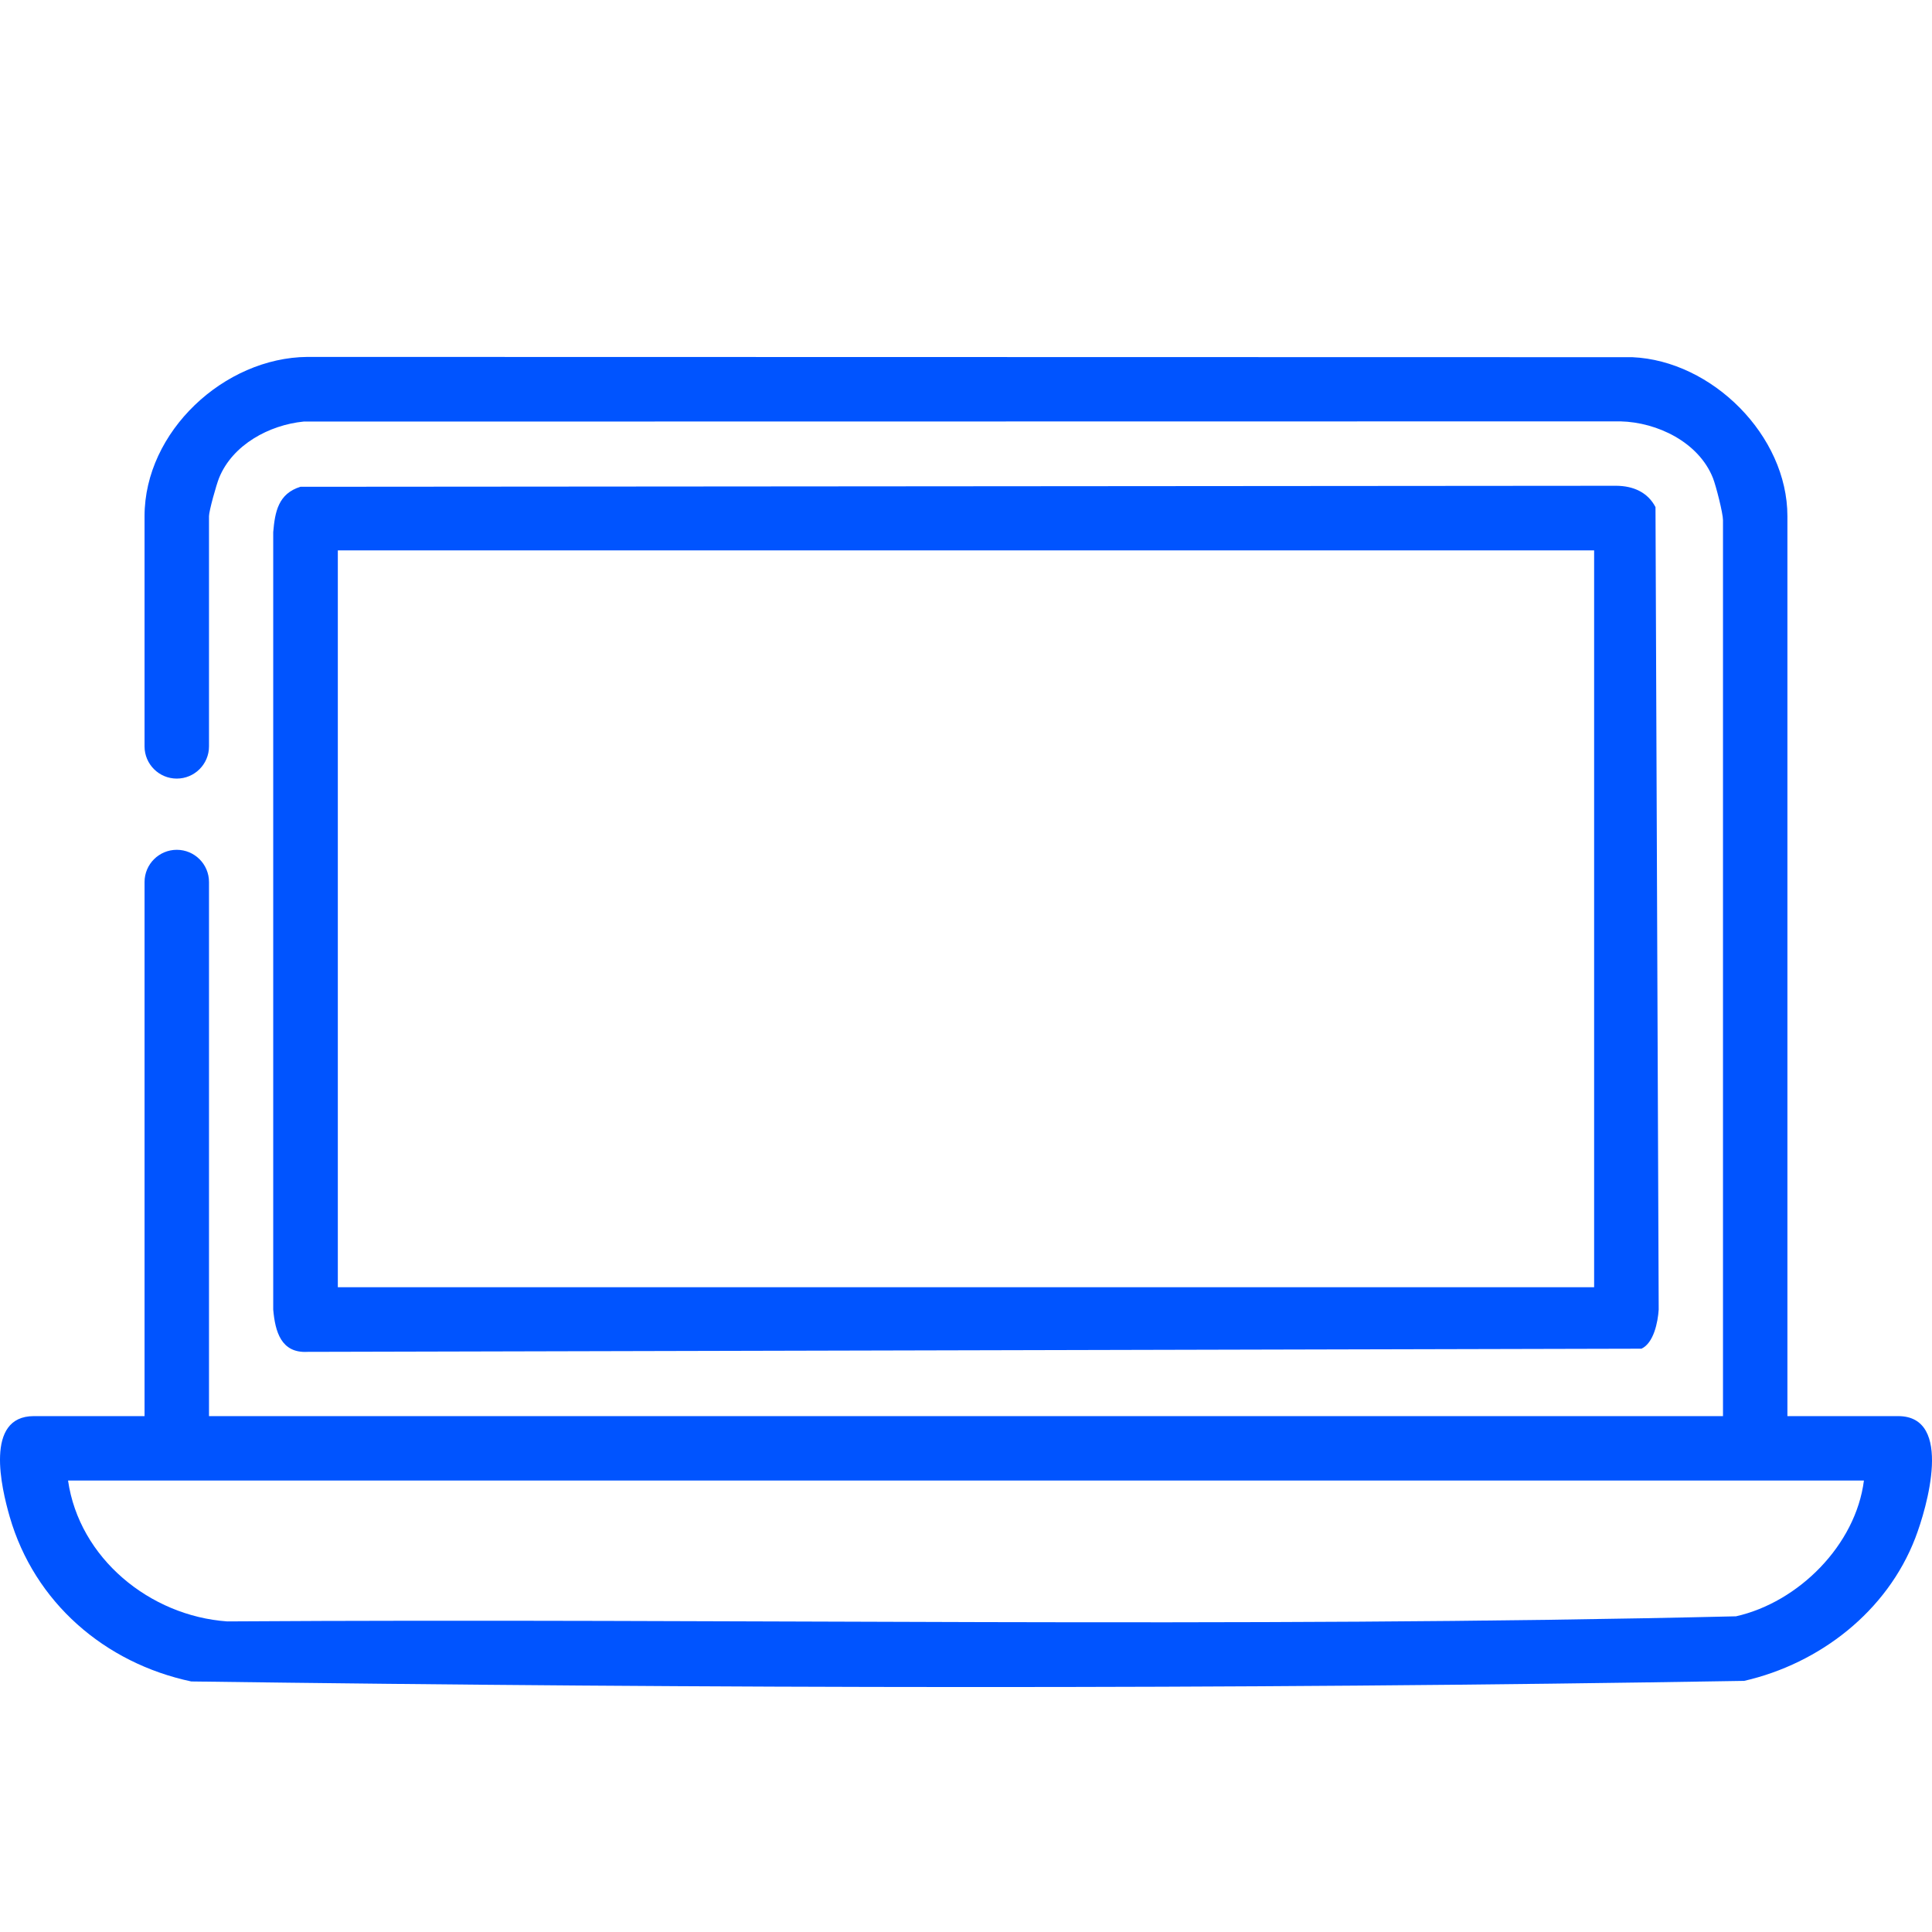
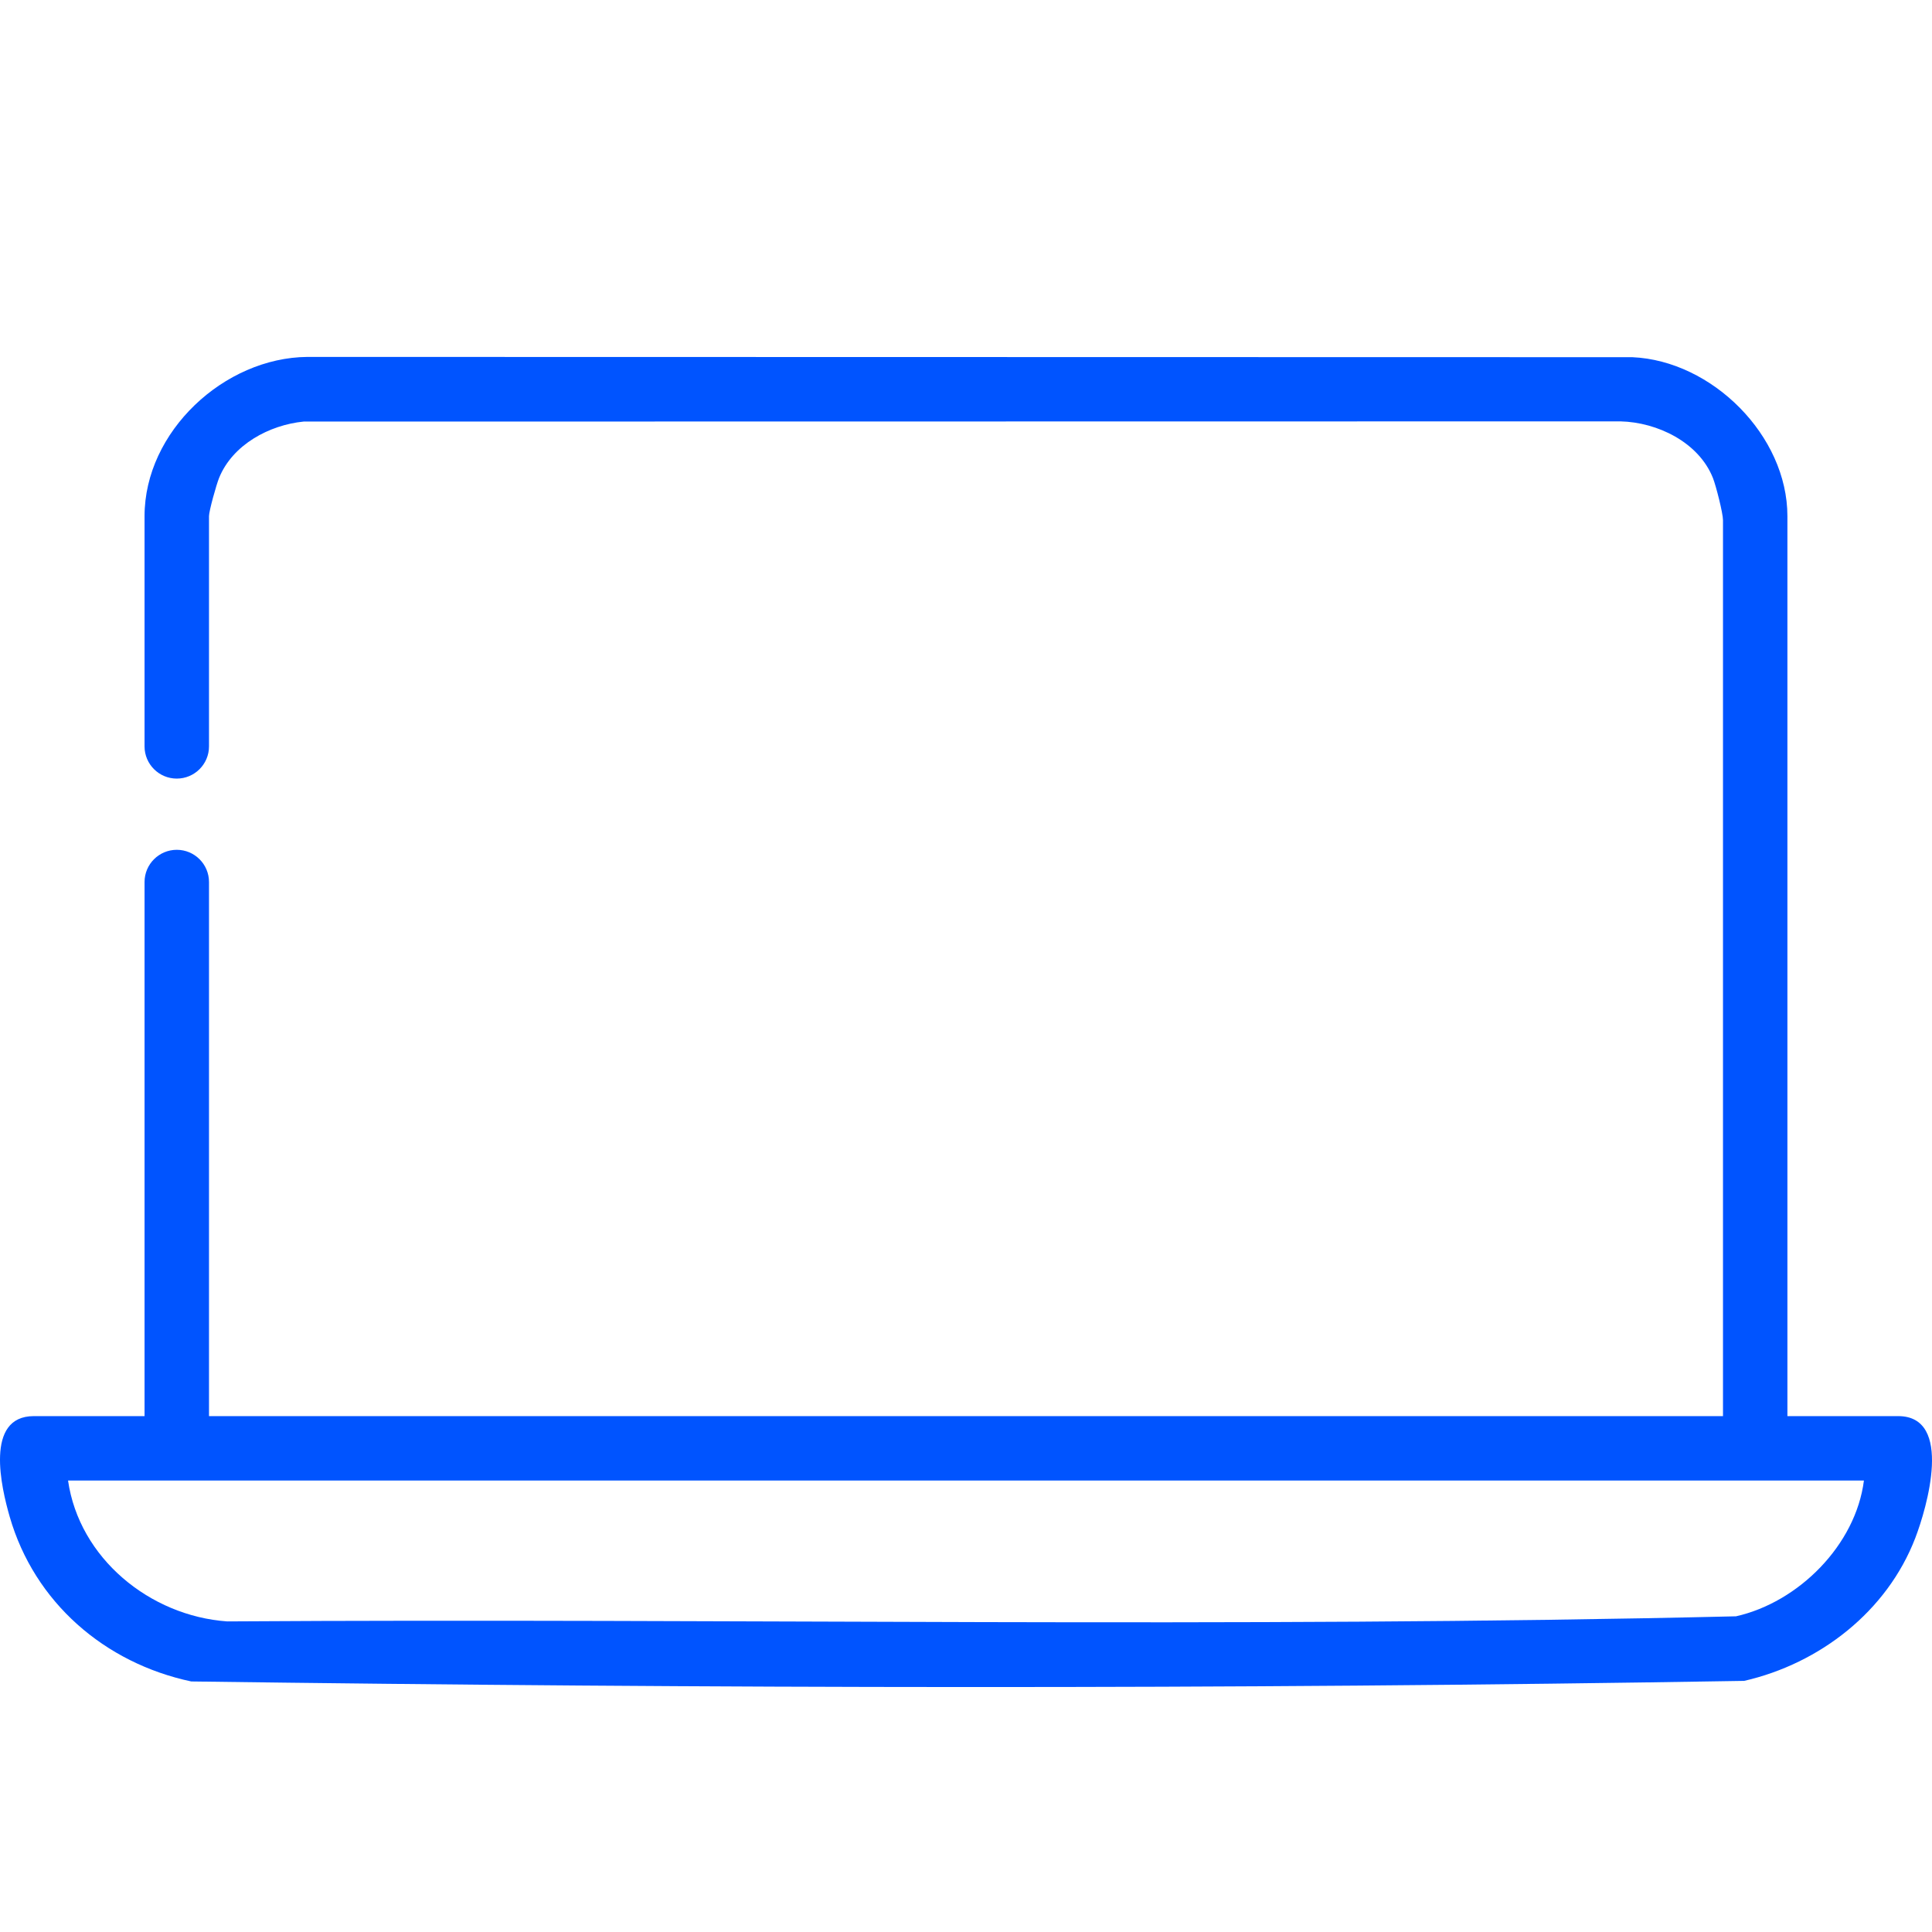
<svg xmlns="http://www.w3.org/2000/svg" id="Capa_1" data-name="Capa 1" viewBox="0 0 500 500">
  <defs>
    <style>
      .cls-1 {
        fill: #0054ff;
      }
    </style>
  </defs>
-   <path class="cls-1" d="M77.75,125.98l340.58-.26c4.29.04,8.09,1.63,10.11,5.52l.83,207.67c-.21,3.29-1.3,8.67-4.46,10.13l-345.25.82c-6.81.37-8.35-5.24-8.85-10.95v-201.2c.45-5.29,1.33-9.96,7.04-11.73ZM412.56,142.44H87.43v190.7h325.13v-190.7Z" />
  <path class="cls-1" d="M491.24,366.49h-28.66v-232.91c0-20.85-19.51-40.24-40.14-41.14l-342.87-.07c-21.53.17-42.16,19.31-42.16,41.21v59.59c0,4.6,3.74,8.33,8.34,8.33s8.34-3.73,8.34-8.33v-59.59c0-1.36,1.91-8.18,2.61-9.89,3.48-8.6,12.99-13.71,21.89-14.59l340.79-.05c9.57.23,20.24,5.41,23.92,14.64.81,2.05,2.61,9.15,2.61,10.93v231.87H54.09v-138.22c0-4.61-3.74-8.34-8.34-8.34s-8.34,3.73-8.34,8.34v138.22H8.76c-12.82,0-8.4,18.58-6.25,26.04,6.41,22.19,24.6,37.88,46.99,42.63,133.76,1.81,268.15,2.1,401.89-.15,19.58-4.49,36.99-17.99,44.29-36.99,2.95-7.68,9.96-31.53-4.44-31.53ZM449.27,418.3c-129.92,3.08-260.37.48-390.48,1.32-20.02-1.42-38.29-16.37-41.18-36.46h464.77c-2.11,16.65-16.87,31.49-33.11,35.14Z" />
</svg>